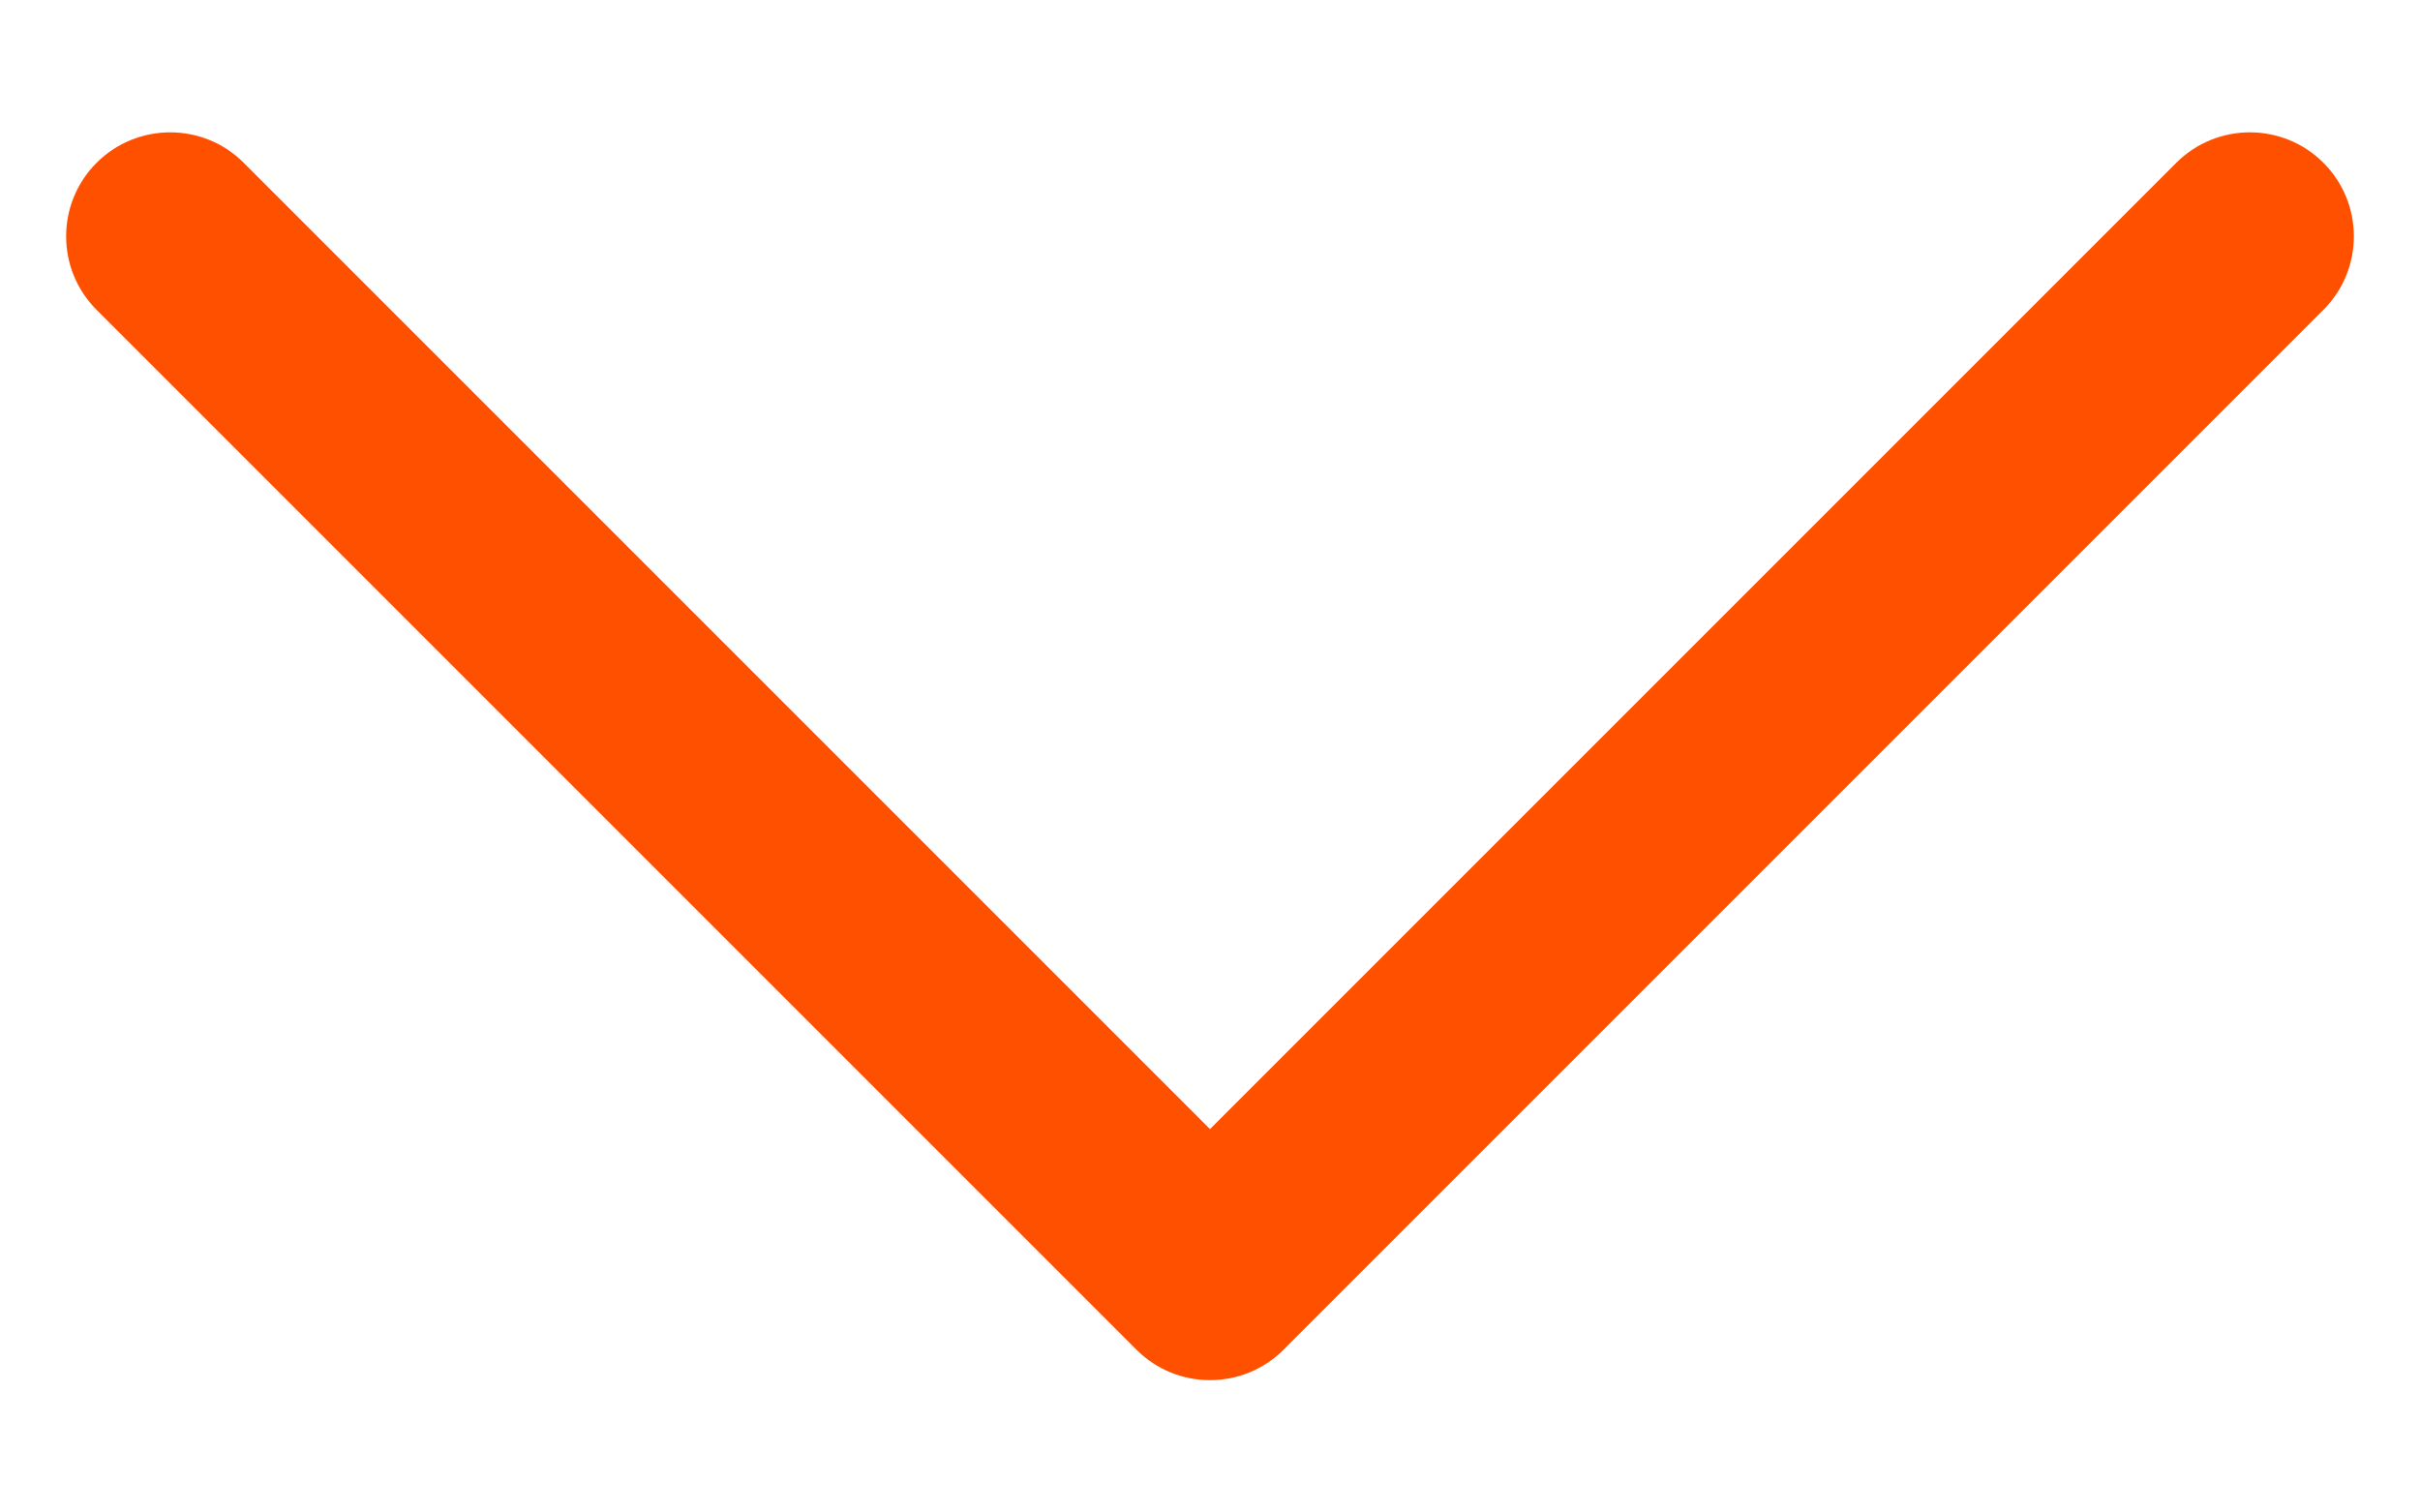
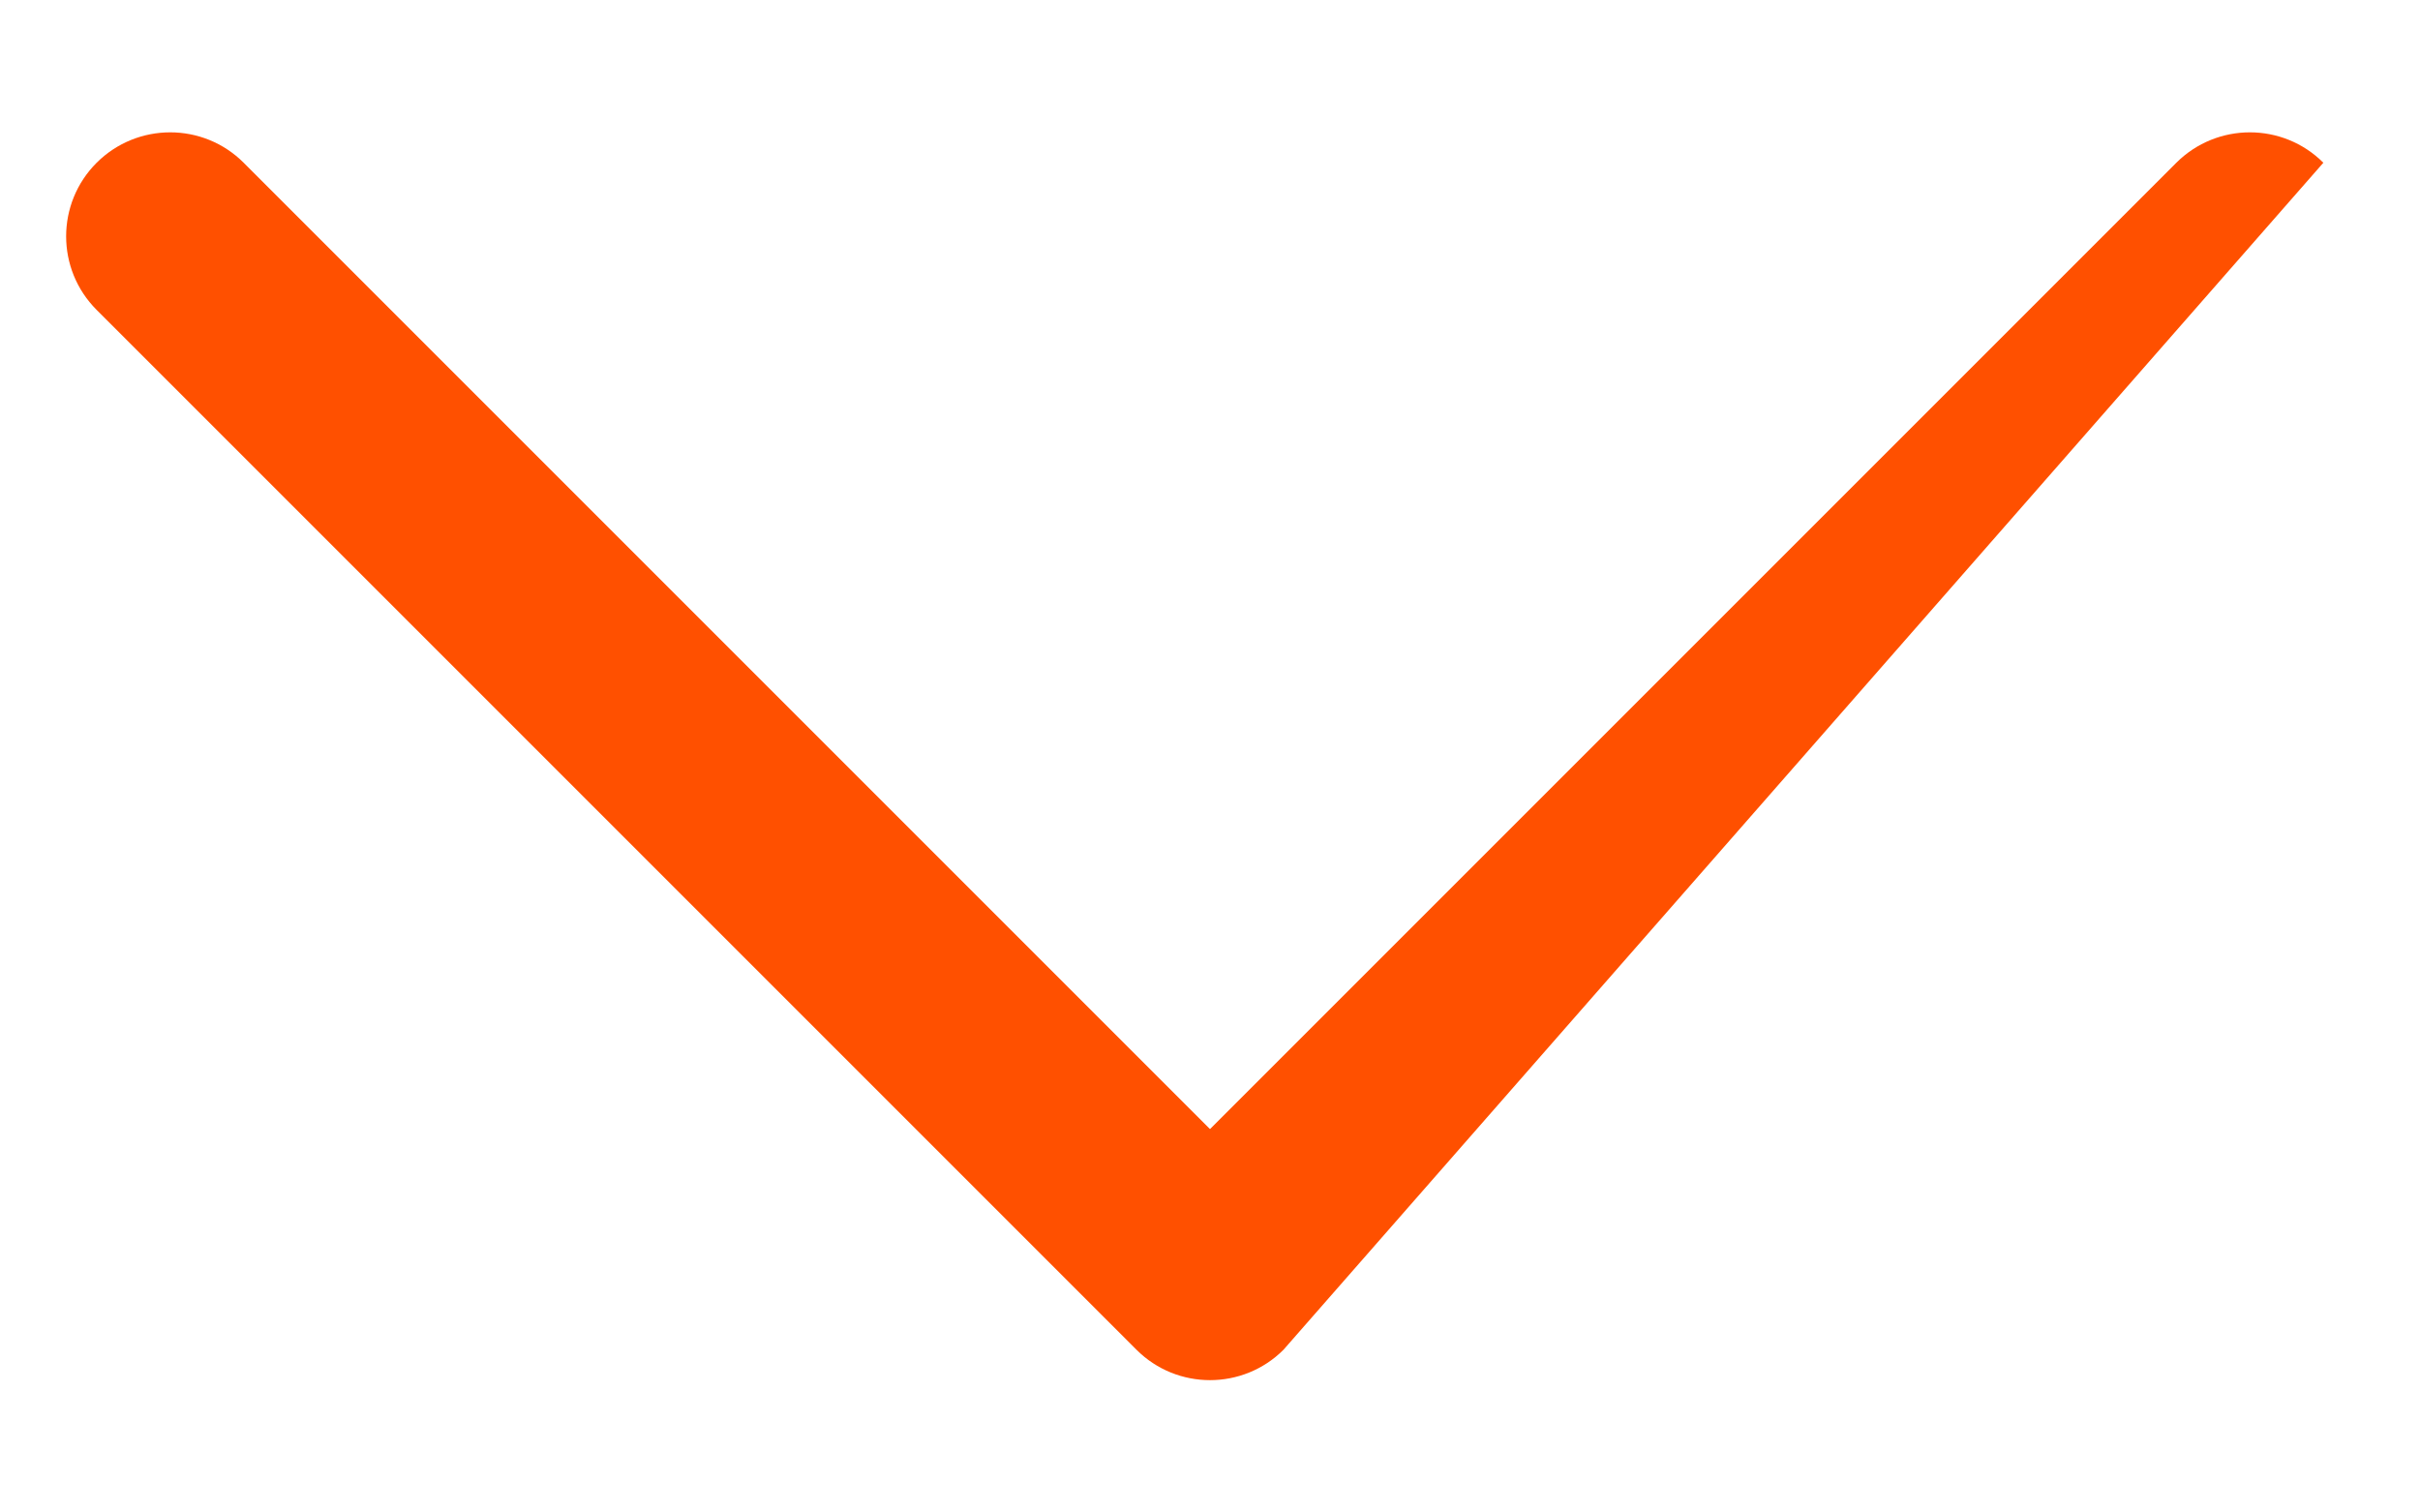
<svg xmlns="http://www.w3.org/2000/svg" width="16" height="10" viewBox="0 0 16 10" fill="none">
-   <path d="M8 9.125C7.824 9.125 7.648 9.058 7.514 8.924L0.639 2.049C0.37 1.78 0.37 1.345 0.639 1.076C0.908 0.808 1.343 0.808 1.611 1.076L8 7.465L14.389 1.076C14.658 0.808 15.093 0.808 15.361 1.076C15.63 1.345 15.63 1.78 15.361 2.049L8.486 8.924C8.352 9.058 8.176 9.125 8 9.125Z" fill="#FF5000" />
+   <path d="M8 9.125C7.824 9.125 7.648 9.058 7.514 8.924L0.639 2.049C0.37 1.78 0.37 1.345 0.639 1.076C0.908 0.808 1.343 0.808 1.611 1.076L8 7.465L14.389 1.076C14.658 0.808 15.093 0.808 15.361 1.076L8.486 8.924C8.352 9.058 8.176 9.125 8 9.125Z" fill="#FF5000" />
</svg>